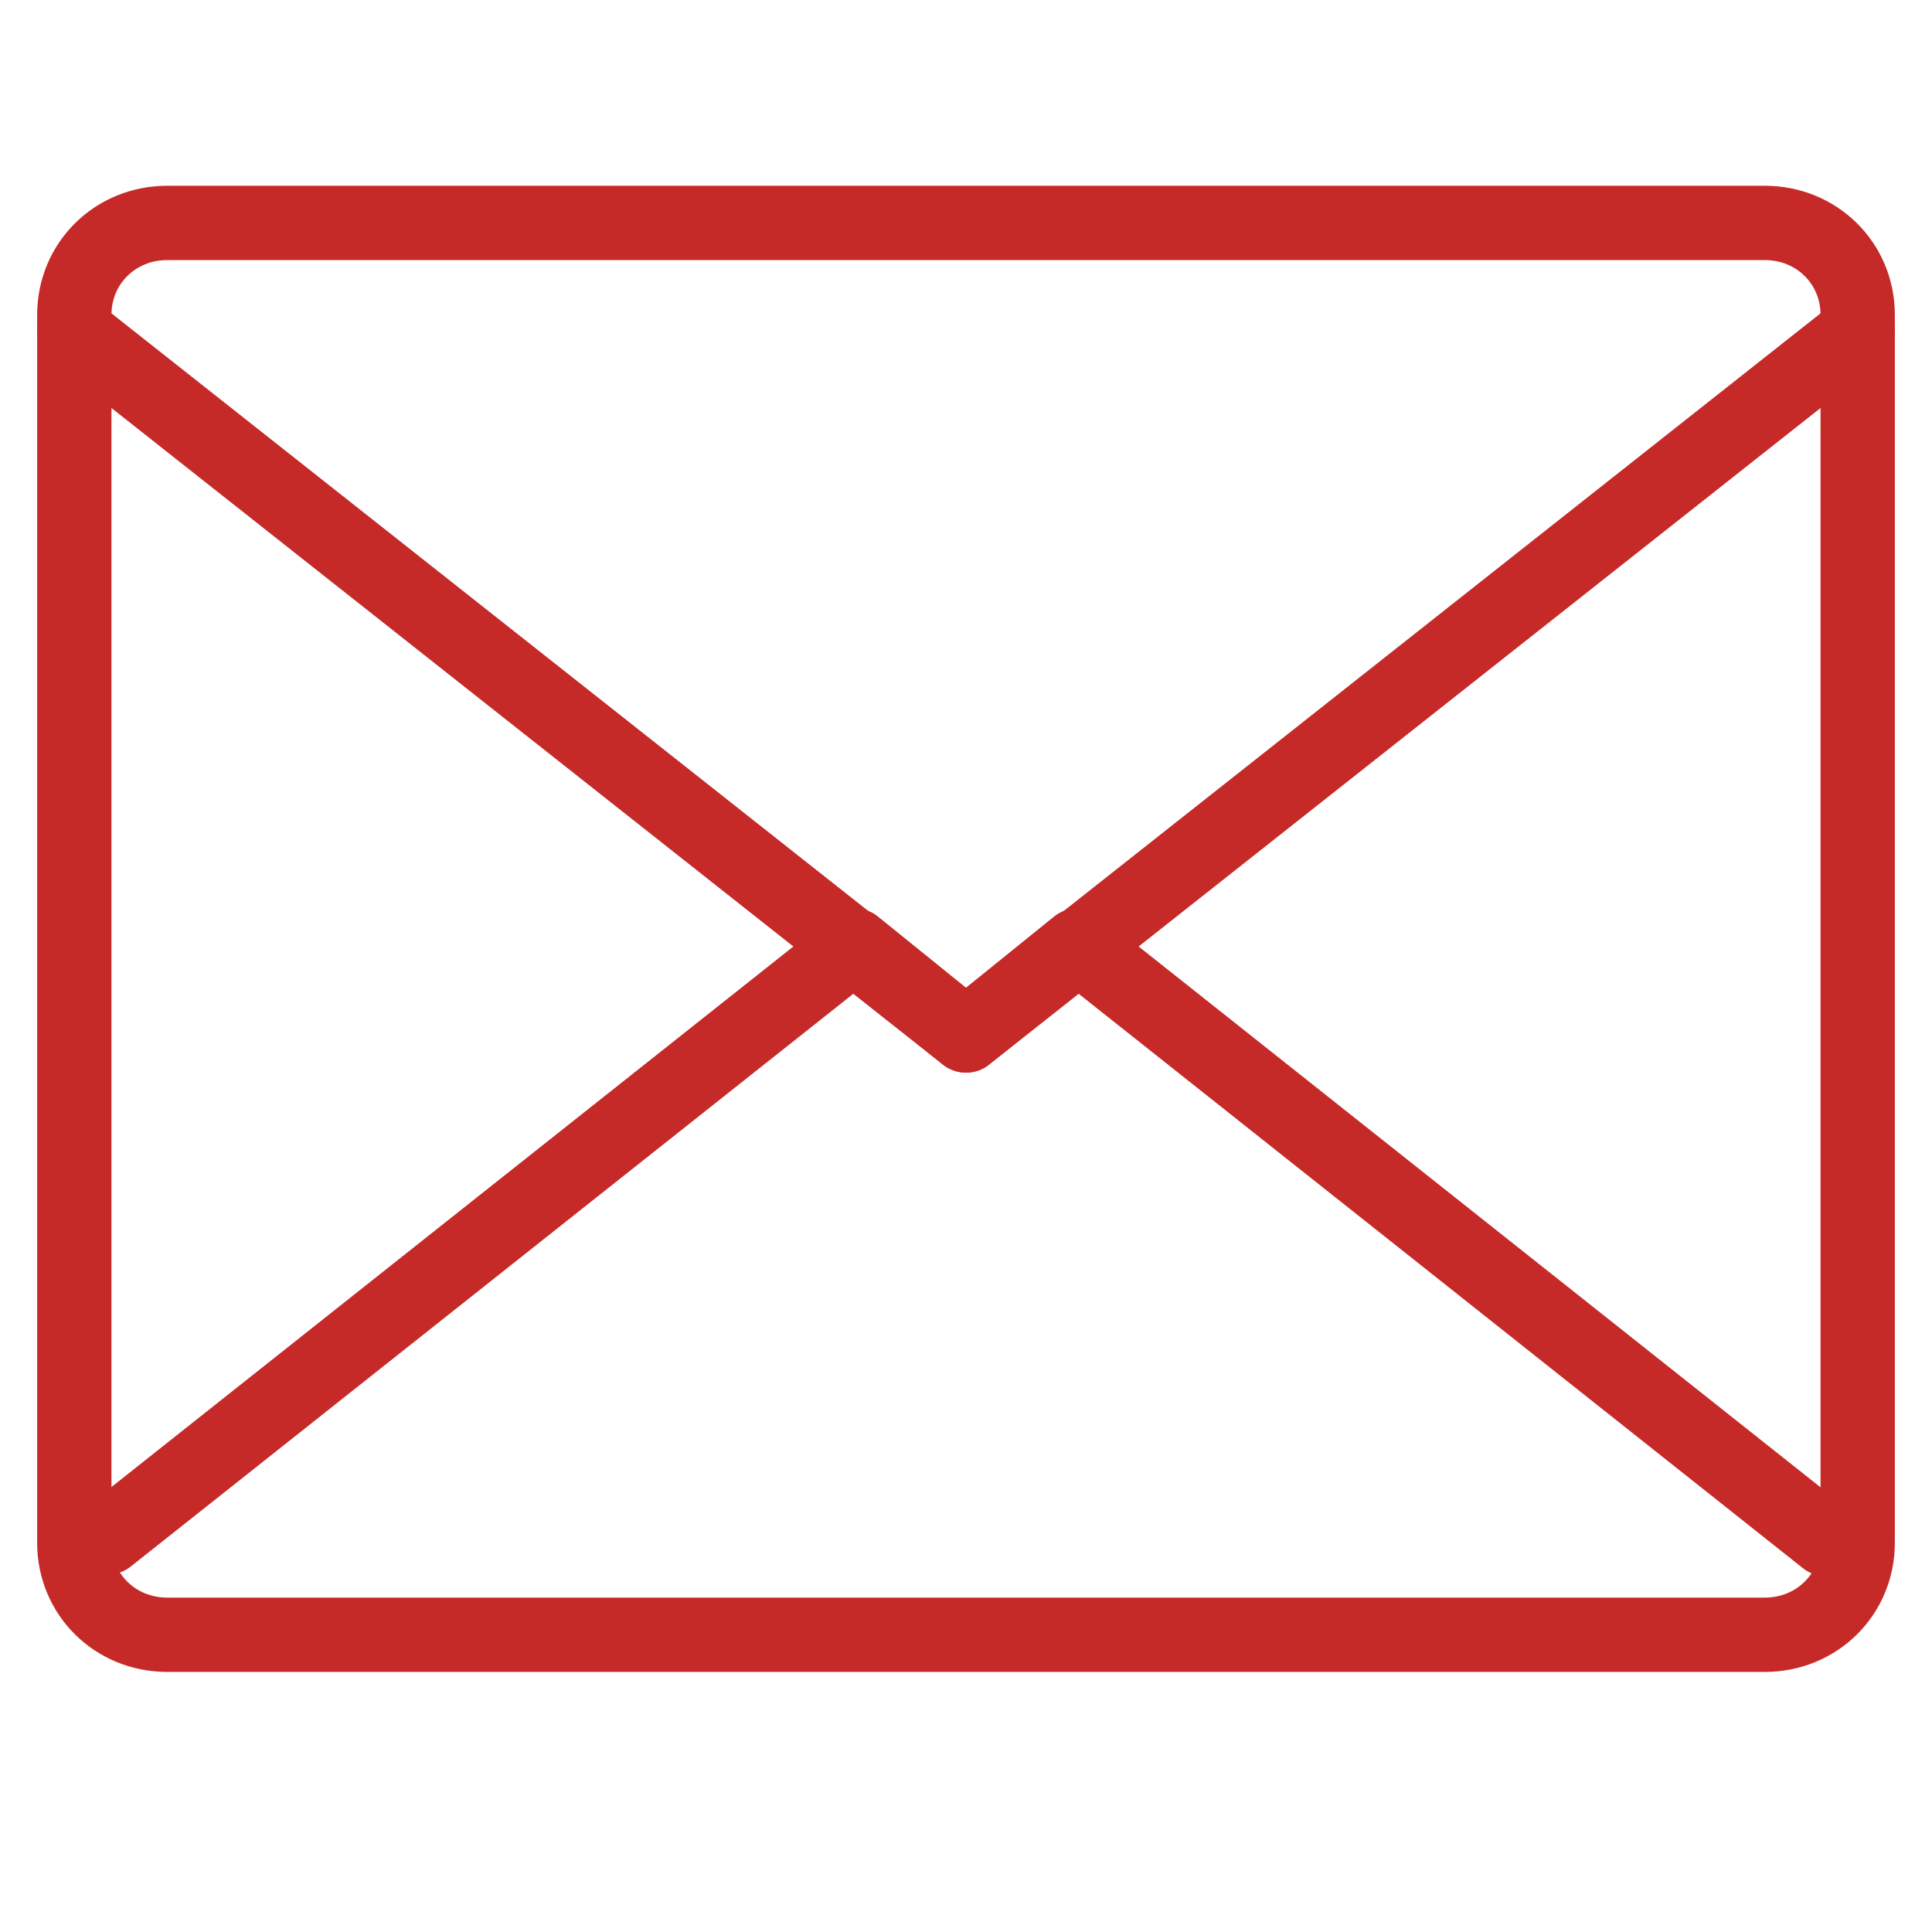
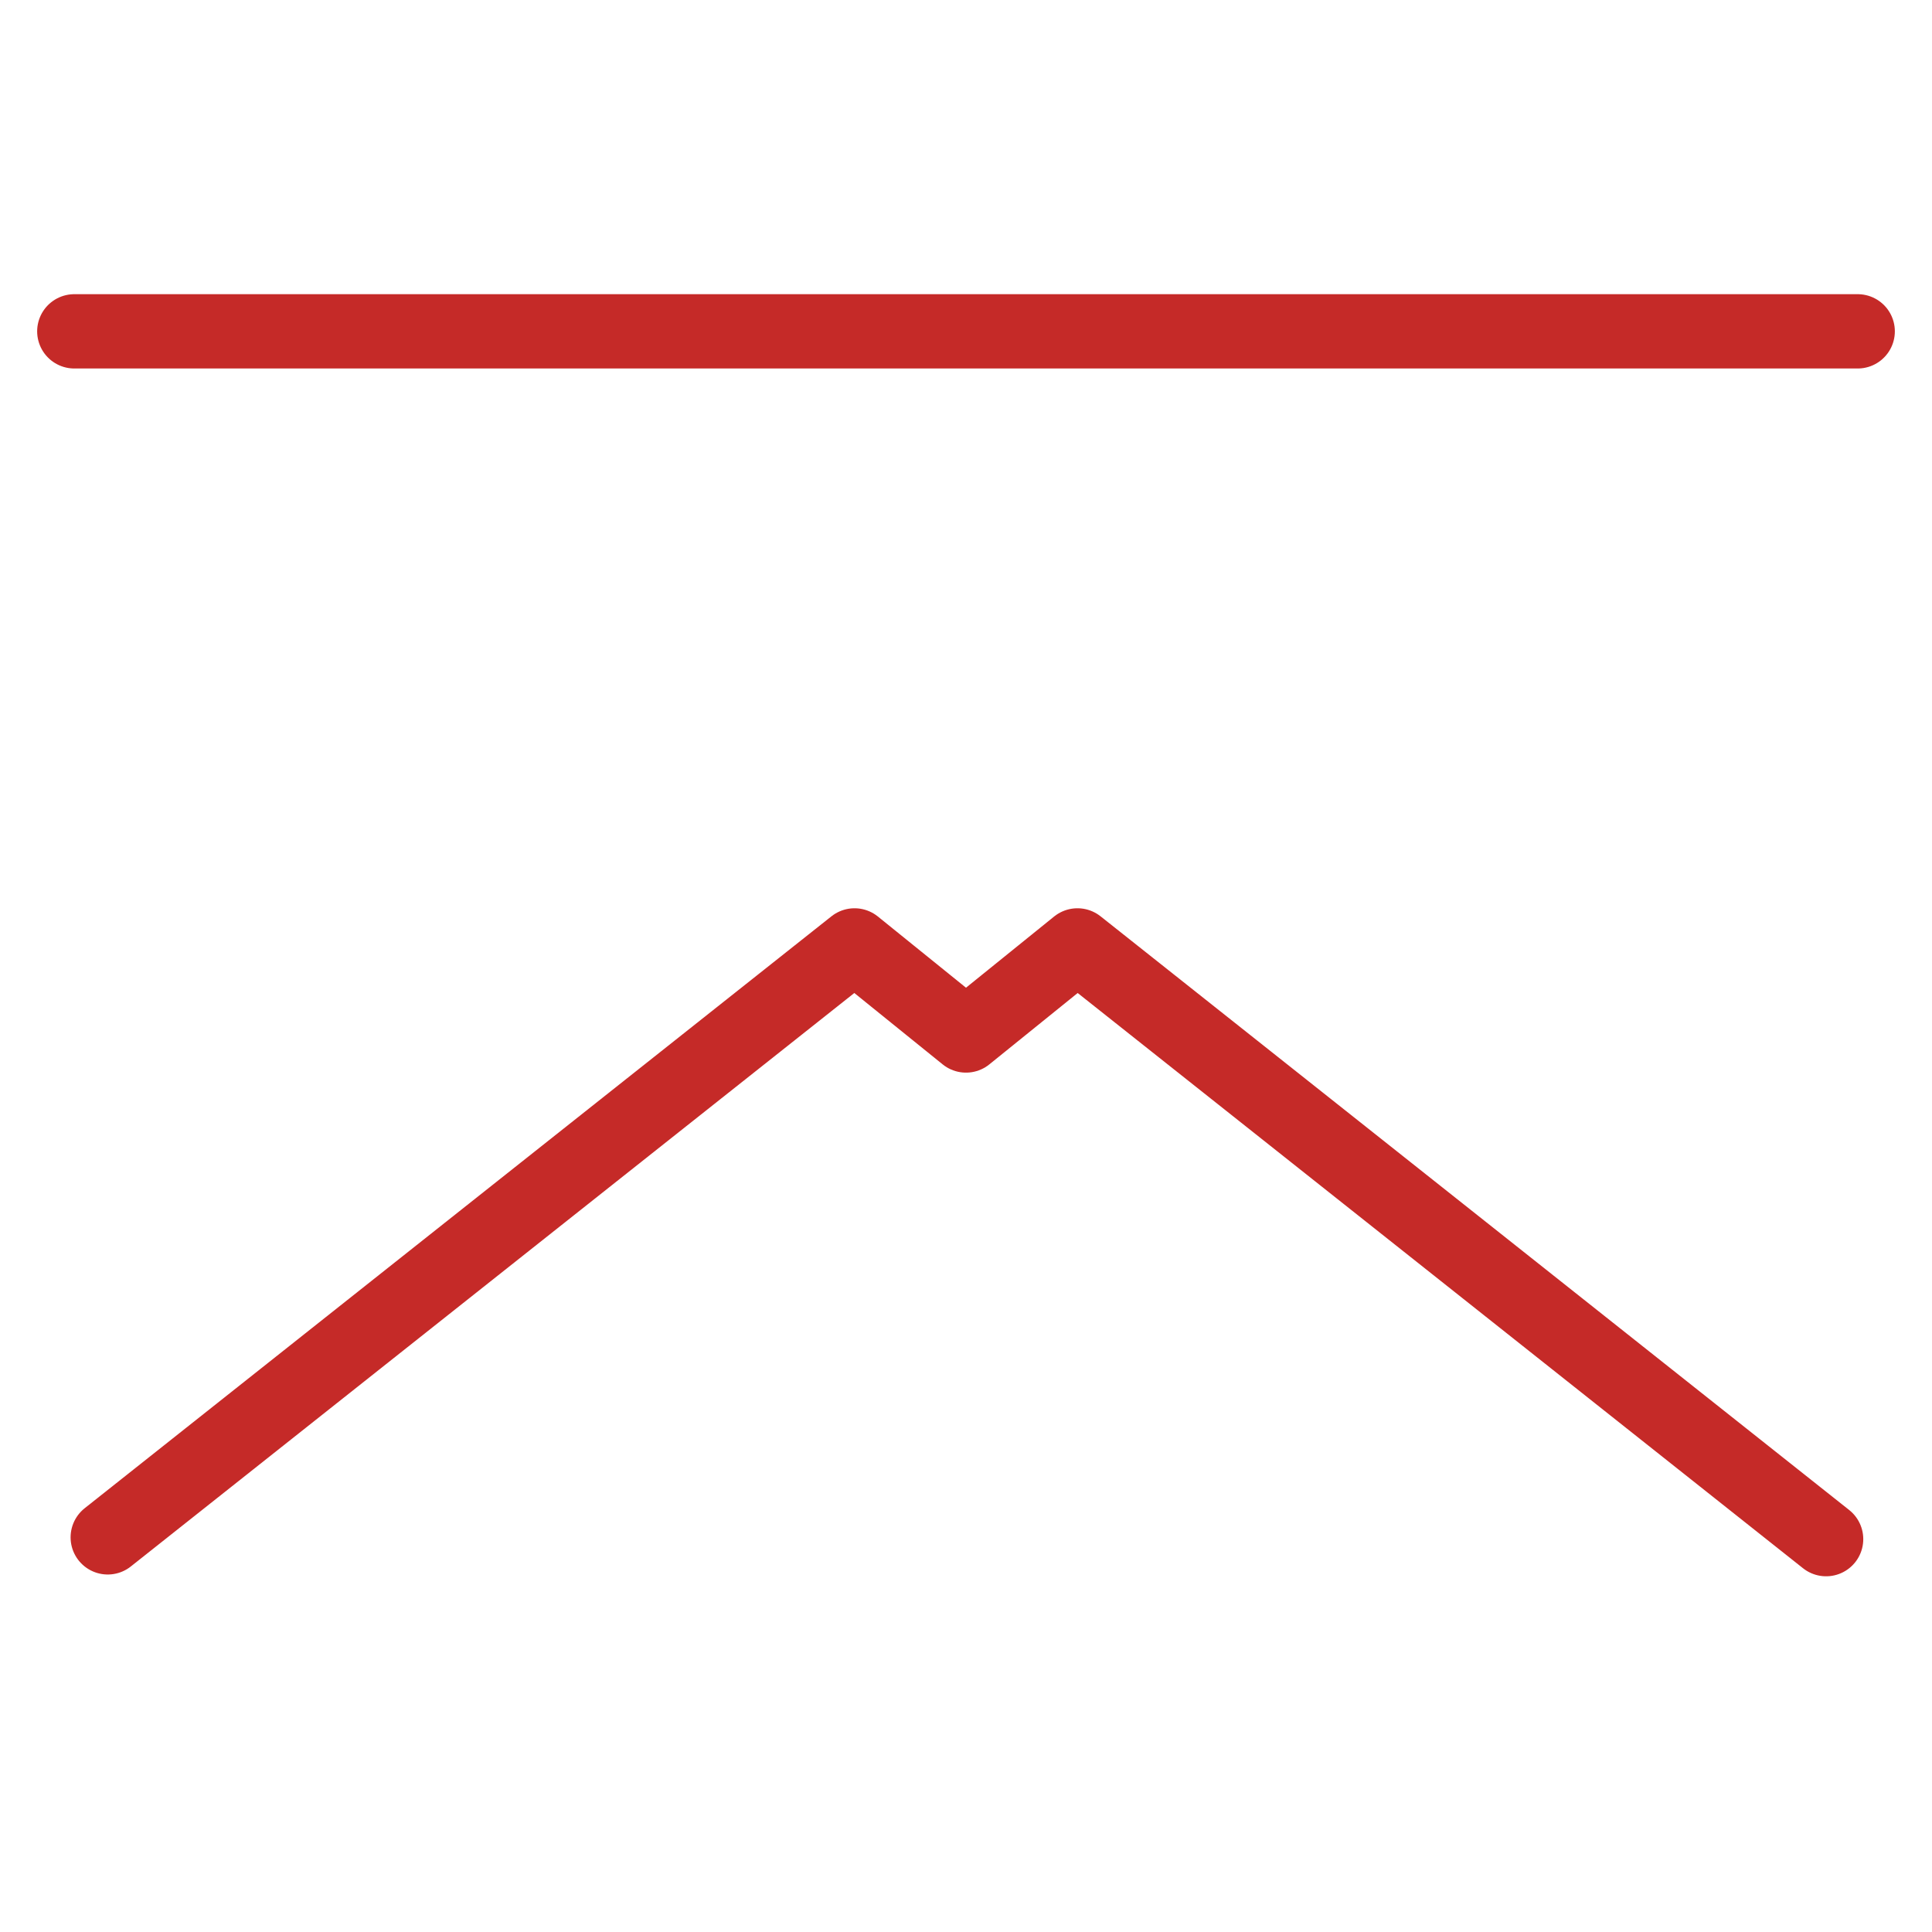
<svg xmlns="http://www.w3.org/2000/svg" width="26" height="26" viewBox="0 0 26 26" fill="none">
-   <path d="M2.25 3H23.75C24.45 3 25 3.544 25 4.237V20.763C25 21.456 24.45 22 23.75 22H2.25C1.55 22 1 21.456 1 20.763V4.237C1 3.544 1.55 3 2.25 3Z" stroke="#C52A28" stroke-linecap="round" stroke-linejoin="round" />
  <path d="M24.575 20.713L14.5 12.723L13 13.935L11.5 12.723L1.45 20.689" stroke="#C52A28" stroke-linecap="round" stroke-linejoin="round" />
-   <path d="M1 4.459L13 13.935L25 4.459" stroke="#C52A28" stroke-linecap="round" stroke-linejoin="round" />
+   <path d="M1 4.459L25 4.459" stroke="#C52A28" stroke-linecap="round" stroke-linejoin="round" />
</svg>